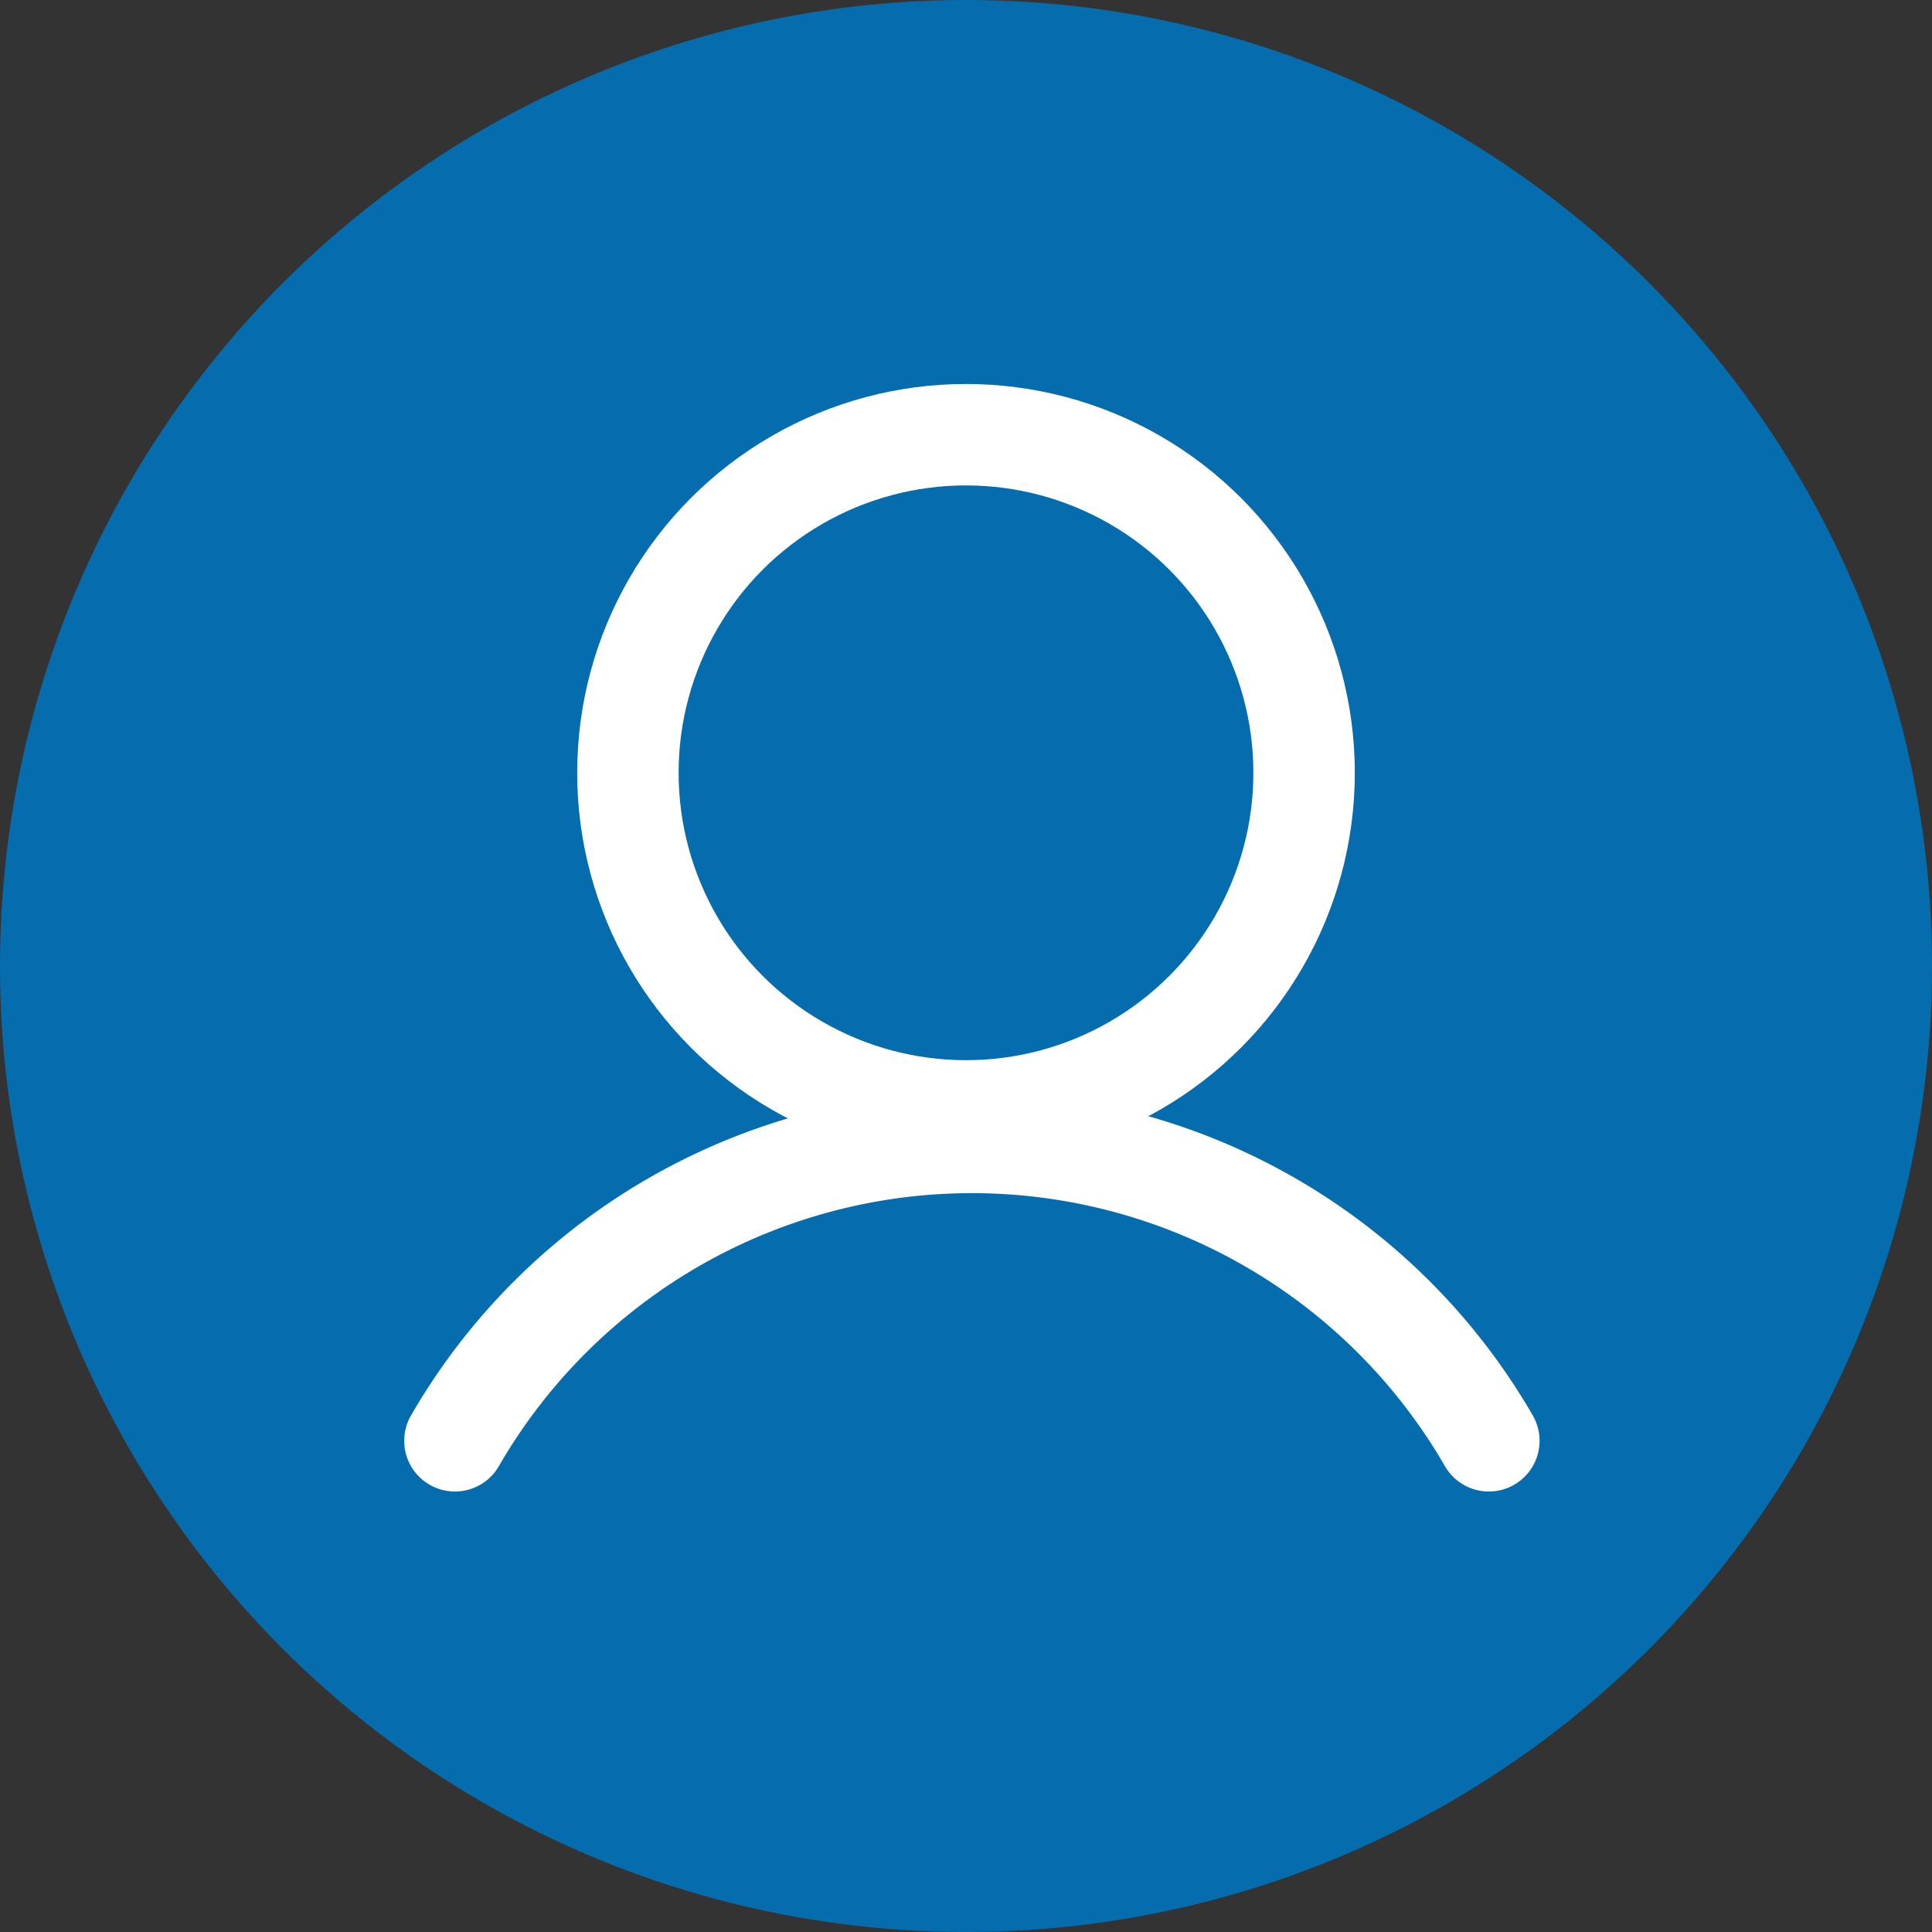
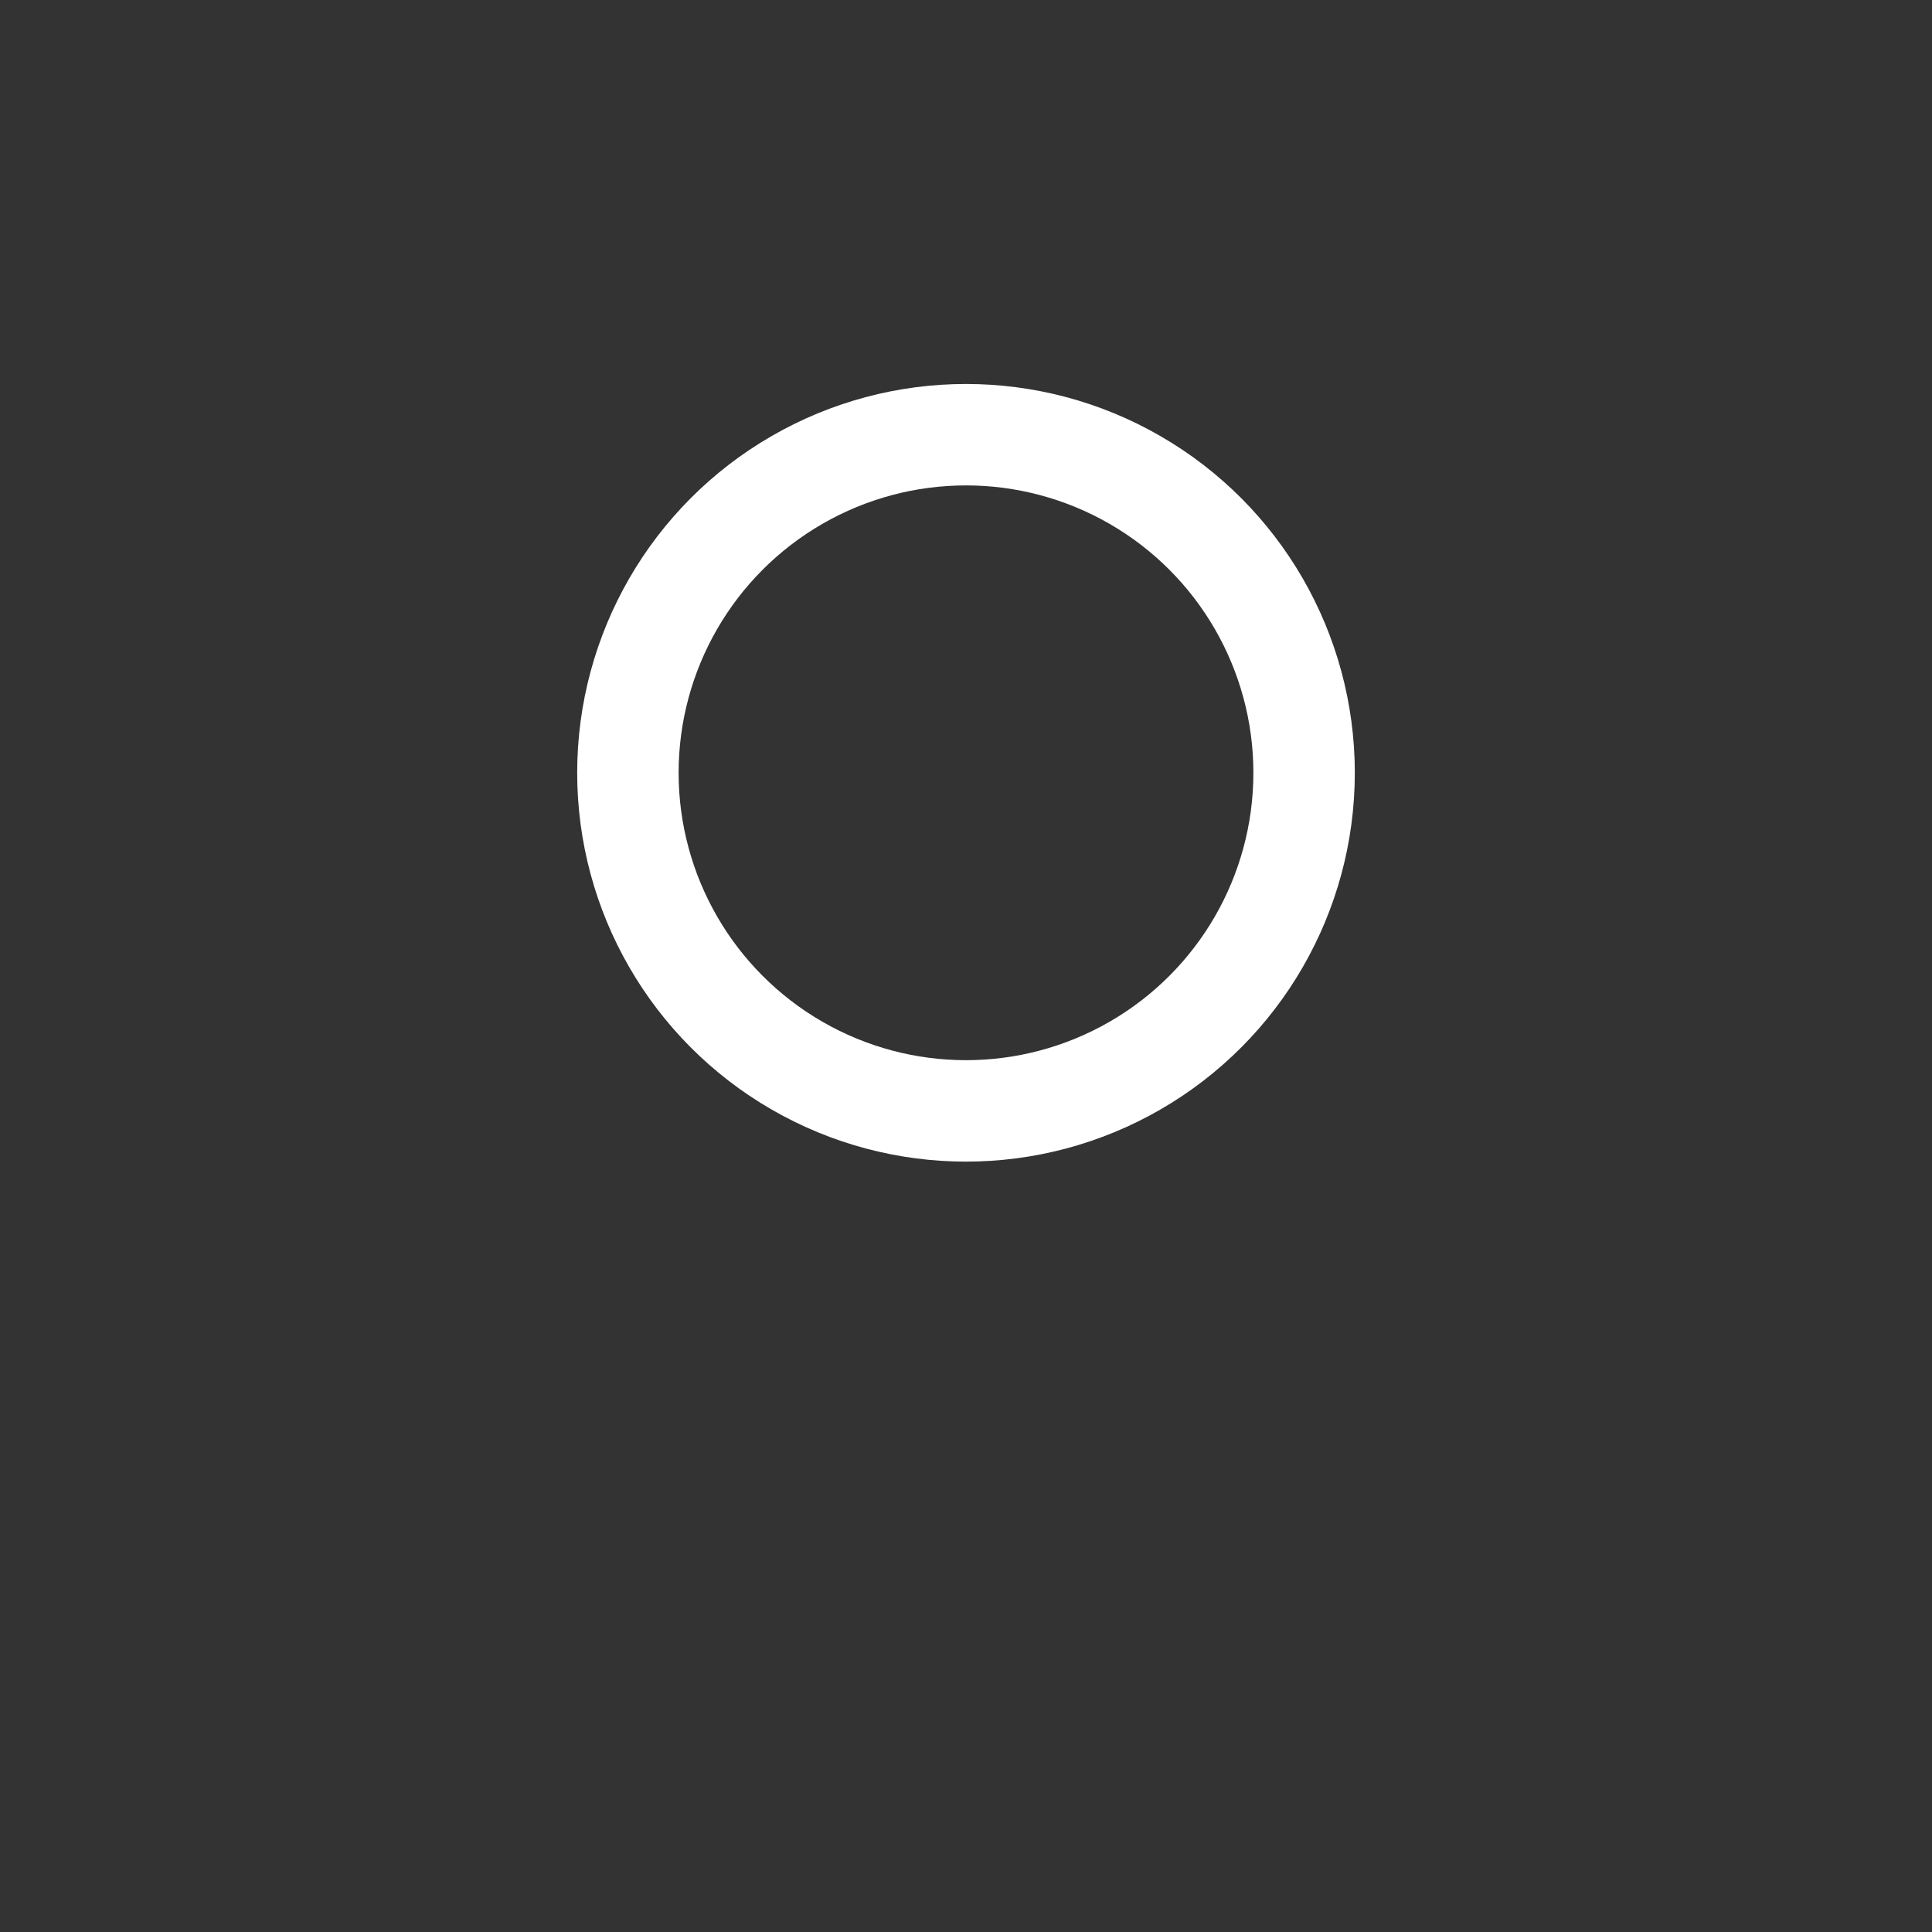
<svg xmlns="http://www.w3.org/2000/svg" width="40" height="40" viewBox="0 0 40 40">
  <rect x="0" y="0" width="40" height="40" fill="#333333" stroke="none" />
  <g id="login" transform="translate(-1624 -117)">
-     <circle id="Ellipse_54" data-name="Ellipse 54" cx="20" cy="20" r="20" transform="translate(1624 117)" fill="#0074bc" opacity="0.9" />
    <g id="user" transform="translate(1630 123)">
      <rect id="Rectangle_259" data-name="Rectangle 259" width="28" height="28" fill="none" />
      <circle id="Ellipse_55" data-name="Ellipse 55" cx="7" cy="7" r="7" transform="translate(7 3)" fill="none" stroke="#fff" stroke-miterlimit="10" stroke-width="2.1" />
-       <path id="Path_9059" data-name="Path 9059" d="M30.989,166.177a12.361,12.361,0,0,1,21.406,0" transform="translate(-27.57 -142.347)" fill="none" stroke="#fff" stroke-linecap="round" stroke-linejoin="round" stroke-width="2.1" />
    </g>
  </g>
</svg>